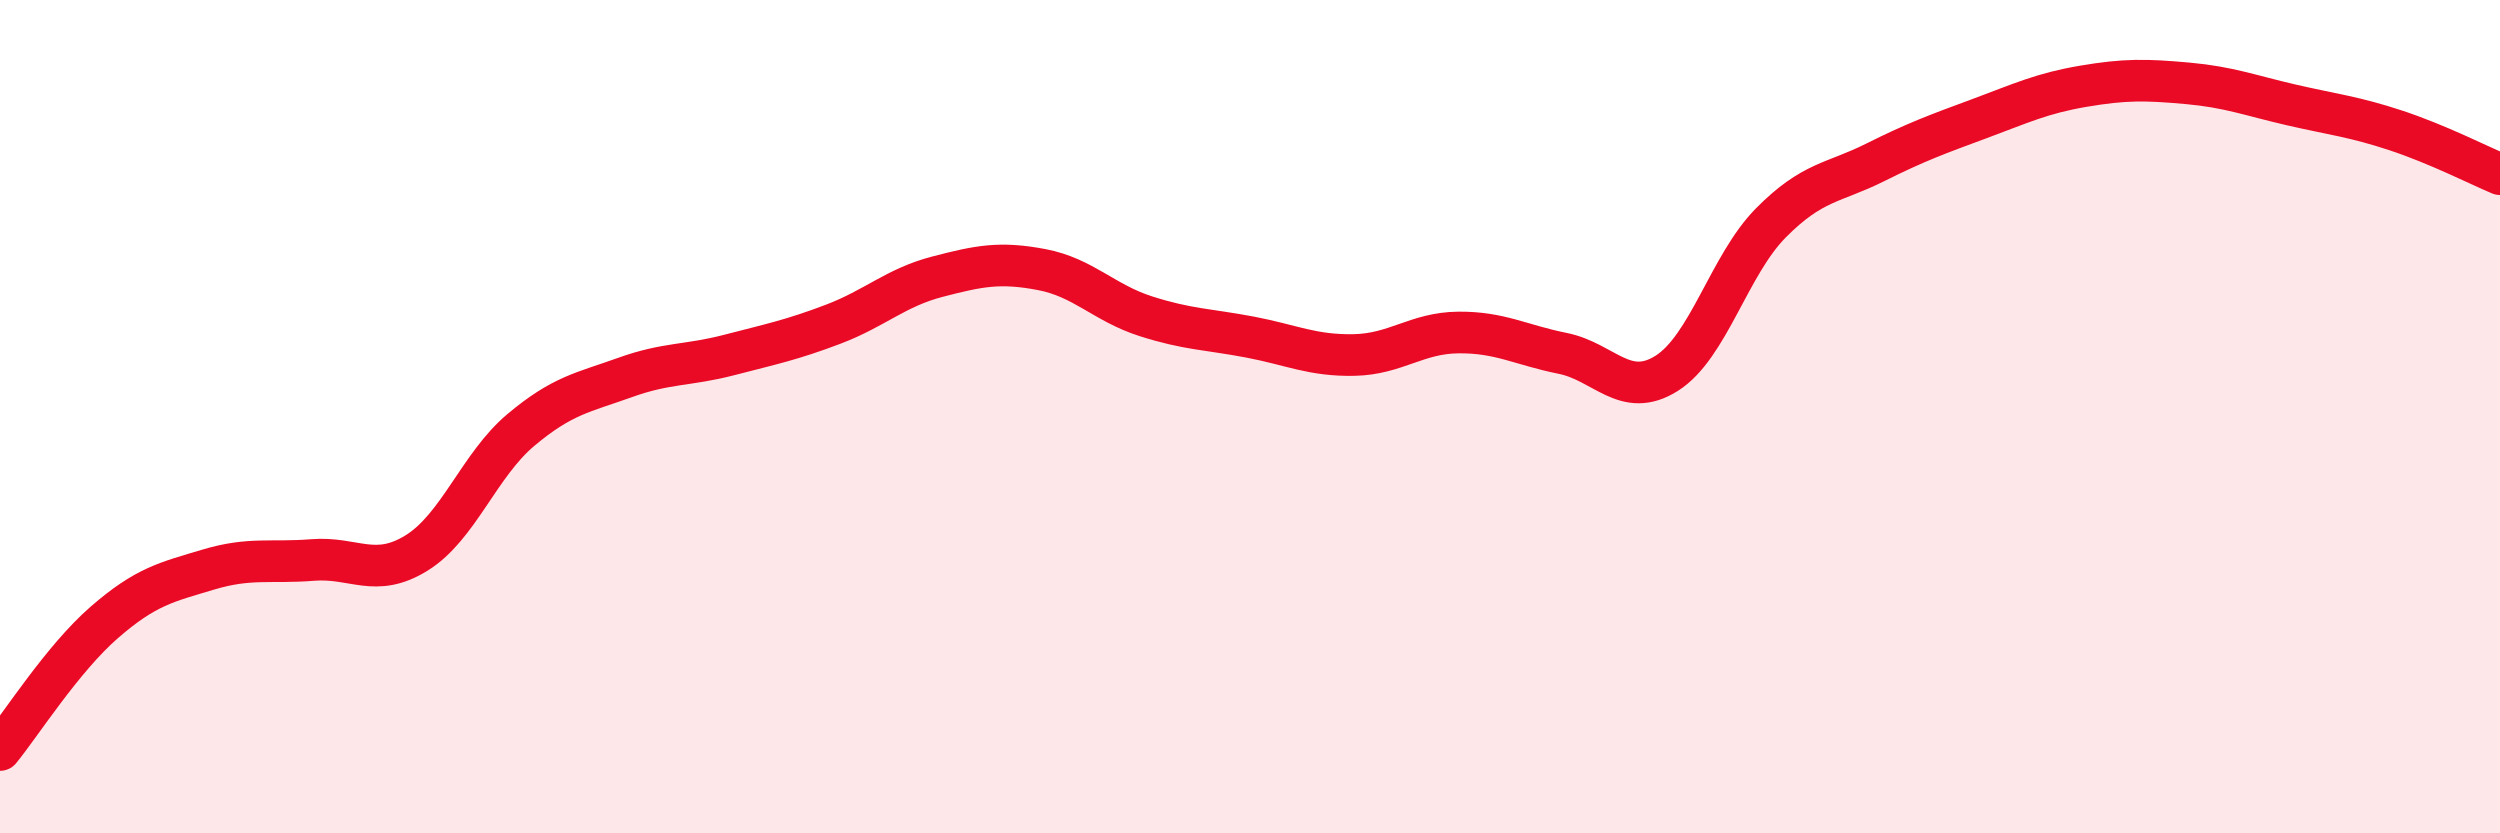
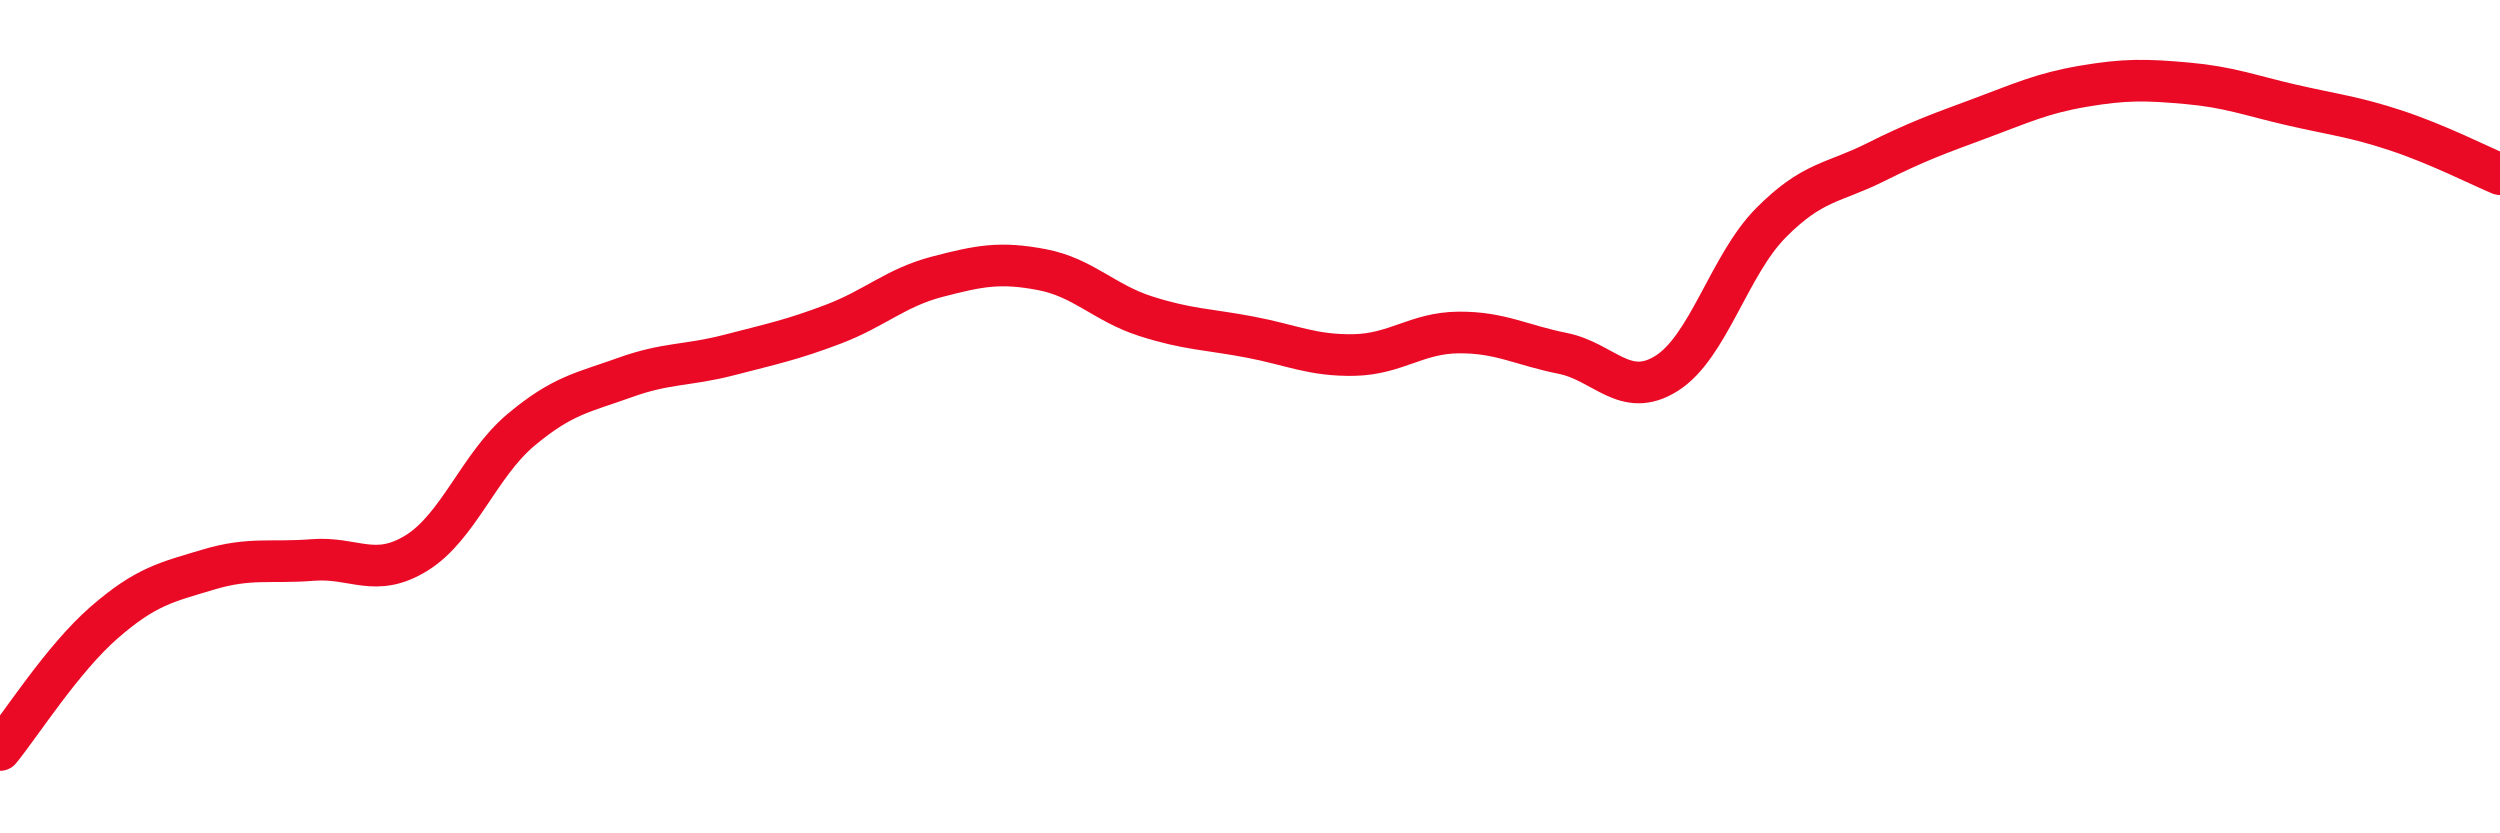
<svg xmlns="http://www.w3.org/2000/svg" width="60" height="20" viewBox="0 0 60 20">
-   <path d="M 0,18 C 0.5,17.39 1.5,15.81 2.5,14.94 C 3.5,14.07 4,13.97 5,13.67 C 6,13.37 6.5,13.52 7.5,13.44 C 8.5,13.36 9,13.89 10,13.27 C 11,12.65 11.5,11.16 12.5,10.32 C 13.5,9.48 14,9.42 15,9.06 C 16,8.7 16.5,8.78 17.5,8.52 C 18.5,8.26 19,8.16 20,7.78 C 21,7.4 21.5,6.9 22.5,6.64 C 23.5,6.38 24,6.28 25,6.47 C 26,6.66 26.5,7.27 27.5,7.59 C 28.5,7.91 29,7.9 30,8.09 C 31,8.28 31.5,8.54 32.5,8.52 C 33.5,8.5 34,7.99 35,7.98 C 36,7.97 36.5,8.28 37.5,8.48 C 38.5,8.68 39,9.59 40,8.96 C 41,8.33 41.5,6.36 42.5,5.35 C 43.5,4.34 44,4.4 45,3.9 C 46,3.4 46.5,3.22 47.5,2.85 C 48.5,2.48 49,2.24 50,2.07 C 51,1.9 51.5,1.91 52.5,2 C 53.5,2.09 54,2.29 55,2.52 C 56,2.75 56.5,2.8 57.5,3.13 C 58.5,3.46 59.5,3.97 60,4.18L60 20L0 20Z" fill="#EB0A25" opacity="0.1" stroke-linecap="round" stroke-linejoin="round" />
  <path d="M 0,18 C 0.5,17.39 1.5,15.81 2.5,14.94 C 3.5,14.07 4,13.97 5,13.67 C 6,13.37 6.5,13.52 7.5,13.44 C 8.5,13.36 9,13.89 10,13.27 C 11,12.65 11.5,11.16 12.5,10.32 C 13.5,9.48 14,9.42 15,9.06 C 16,8.7 16.5,8.78 17.5,8.52 C 18.5,8.26 19,8.16 20,7.78 C 21,7.4 21.5,6.9 22.5,6.64 C 23.5,6.38 24,6.28 25,6.47 C 26,6.66 26.5,7.27 27.5,7.59 C 28.5,7.91 29,7.9 30,8.09 C 31,8.28 31.5,8.54 32.5,8.52 C 33.5,8.5 34,7.99 35,7.98 C 36,7.97 36.5,8.28 37.5,8.48 C 38.5,8.68 39,9.59 40,8.96 C 41,8.33 41.5,6.36 42.5,5.35 C 43.5,4.34 44,4.4 45,3.9 C 46,3.4 46.5,3.22 47.5,2.85 C 48.5,2.48 49,2.24 50,2.07 C 51,1.9 51.5,1.91 52.5,2 C 53.5,2.09 54,2.29 55,2.52 C 56,2.75 56.5,2.8 57.5,3.13 C 58.5,3.46 59.5,3.97 60,4.18" stroke="#EB0A25" stroke-width="1" fill="none" stroke-linecap="round" stroke-linejoin="round" />
</svg>